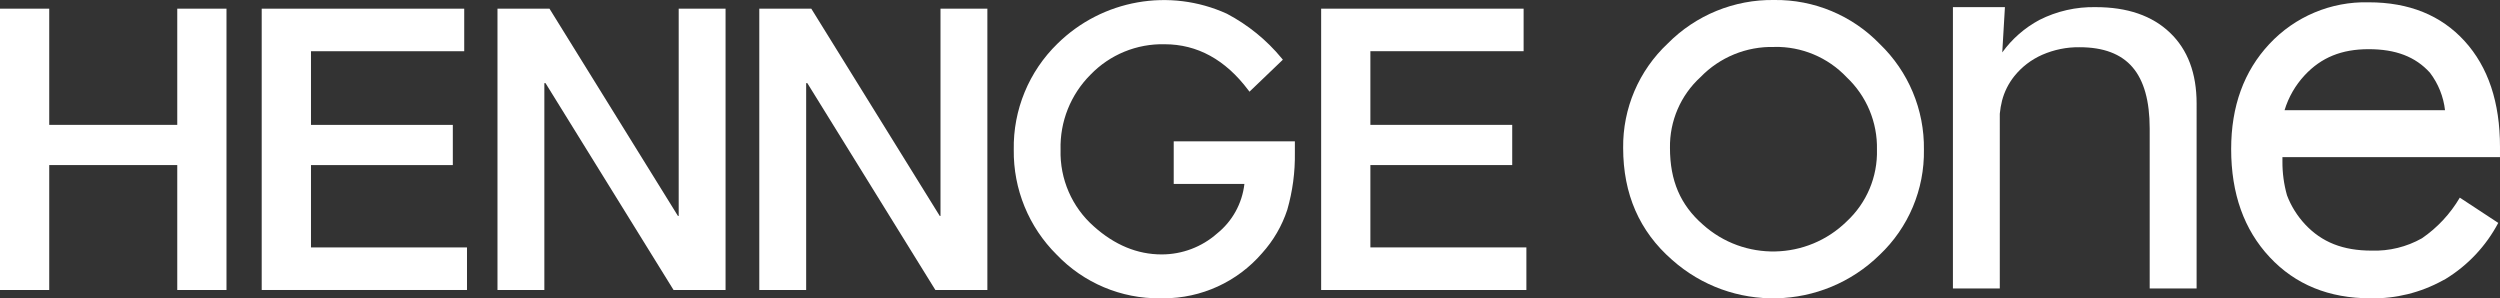
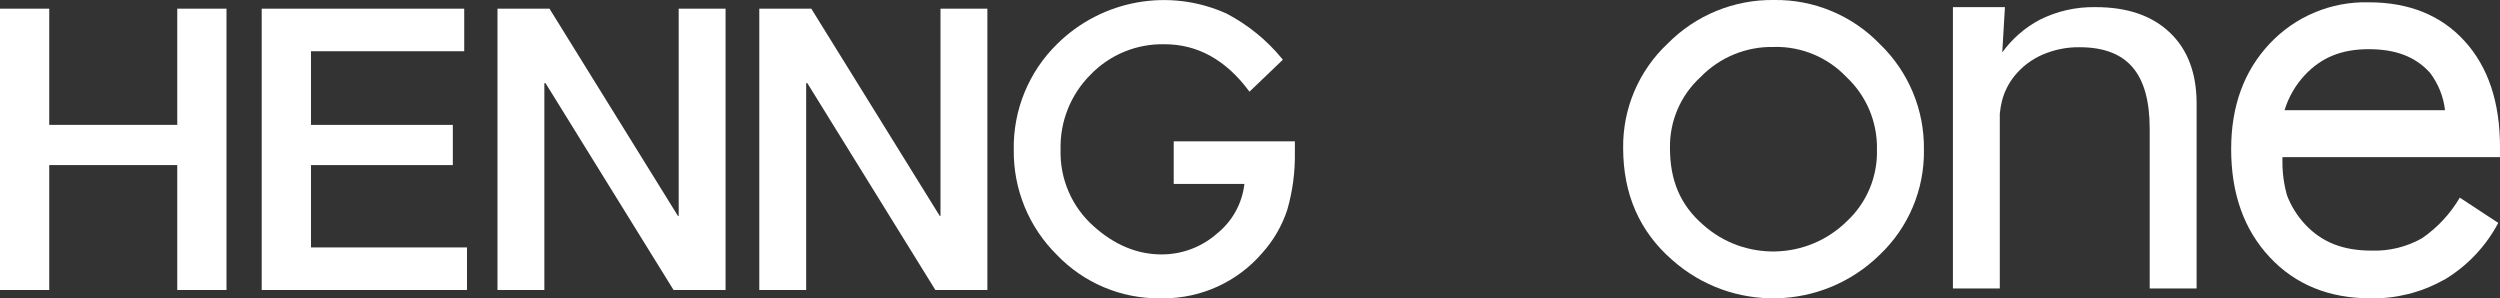
<svg xmlns="http://www.w3.org/2000/svg" id="_レイヤー_2" viewBox="0 0 487 58.12">
  <rect x="0" y="0" width="487" height="58.12" fill="#333333" stroke="none" />
  <defs>
    <style>.cls-1{fill:#fff;}</style>
  </defs>
  <g id="_レイヤー_1-2">
    <path class="cls-1" d="m0,1.69h9.59v22.64h24.94V1.69h9.59v54.8h-9.59v-24.33H9.59v24.33H0V1.69Z" />
    <path class="cls-1" d="m50.98,1.69h39.45v8.29h-29.85v14.35h27.63v7.83h-27.63v16.04h30.39v8.29h-39.99V1.69Z" />
    <path class="cls-1" d="m96.91,1.69h10.13l25.02,40.37h.15V1.69h9.13v54.8h-10.13l-24.94-40.29h-.23v40.29h-9.13V1.69Z" />
    <path class="cls-1" d="m147.91,1.69h10.13l25.02,40.37h.15V1.69h9.13v54.8h-10.13l-24.94-40.29h-.23v40.29h-9.13V1.69Z" />
-     <path class="cls-1" d="m257.35,1.69h39.45v8.29h-29.85v14.35h27.63v7.83h-27.63v16.04h30.39v8.29h-39.98V1.69Z" />
    <path class="cls-1" d="m228.64,27.54v8.29h13.77c-.43,3.8-2.35,7.28-5.34,9.67-2.97,2.62-6.8,4.06-10.75,4.06-.02,0-.04,0-.06,0-4.7,0-9.13-1.83-13.17-5.45-4.28-3.77-6.65-9.24-6.49-14.94-.15-5.47,1.96-10.75,5.83-14.62,3.77-3.91,9.01-6.06,14.44-5.93,6.36,0,11.83,3,16.27,8.9l.26.34,6.5-6.23-.22-.27c-2.95-3.58-6.59-6.53-10.69-8.69-11.15-5.07-24.26-2.75-32.99,5.83-5.57,5.42-8.66,12.9-8.52,20.67-.1,7.67,2.92,15.05,8.37,20.45,5.25,5.49,12.53,8.57,20.13,8.49.22,0,.44,0,.65,0,7.38.01,14.4-3.2,19.22-8.79,2.21-2.45,3.88-5.32,4.91-8.45,1.04-3.62,1.54-7.36,1.48-11.13v-2.21h-23.59Z" />
    <path class="cls-1" d="m345.62,9.14c5.32-.11,10.44,2.03,14.1,5.9,3.88,3.65,6.03,8.78,5.91,14.11.14,5.28-2,10.37-5.88,13.97-7.72,7.58-20.01,7.85-28.05.61-4.36-3.81-6.39-8.54-6.39-14.9-.09-5.24,2.07-10.27,5.95-13.81,3.76-3.88,8.96-6.01,14.36-5.87M345.62,0c-7.79-.12-15.29,2.95-20.76,8.49-5.61,5.26-8.76,12.63-8.67,20.33,0,8.98,3.17,16.24,9.51,21.78,11.63,10.37,29.3,9.96,40.44-.94,5.63-5.32,8.77-12.76,8.64-20.51.11-7.76-3.01-15.21-8.6-20.58C360.8,3,353.36-.1,345.62,0Z" />
    <path class="cls-1" d="m487,28.65c0-8.72-2.3-15.6-6.89-20.64-4.59-5.04-10.82-7.56-18.69-7.56-7.32-.19-14.36,2.77-19.35,8.12-4.96,5.31-7.44,12.13-7.44,20.47,0,8.68,2.5,15.7,7.5,21.05,5,5.35,11.55,8.02,19.65,8.02,4.9.1,9.74-1.1,14.04-3.46.19-.11.39-.2.58-.31,4.34-2.65,7.89-6.43,10.26-10.92l-7.49-4.92c-1.85,3.15-4.37,5.86-7.38,7.92-2.98,1.68-6.37,2.51-9.79,2.4-5.59,0-9.71-1.63-12.98-5.13-1.52-1.64-2.72-3.55-3.51-5.64-.61-2.16-.91-4.39-.89-6.63v-.81h42.38s0-1.96,0-1.96Zm-10.71-7.18h-31.26c.77-2.54,2.12-4.88,3.93-6.82,3.23-3.46,7.19-5.07,12.45-5.07s9.1,1.45,11.94,4.58c1.62,2.13,2.64,4.65,2.94,7.31h0Z" />
    <path class="cls-1" d="m422.7,6.36c-3.47-3.31-8.28-4.97-14.45-4.97-3.8-.08-7.57.77-10.97,2.49-2.86,1.53-5.34,3.7-7.24,6.33l.52-8.82h-10.13v54.8s9.13,0,9.13,0V22.15c.08-.86.23-1.71.44-2.55.45-1.73,1.26-3.34,2.37-4.74,1.45-1.82,3.33-3.25,5.46-4.19,2.3-1,4.78-1.51,7.28-1.47,4.65,0,8.08,1.3,10.31,3.9,2.23,2.6,3.34,6.58,3.34,11.94v31.15h9.14V20.17c0-5.9-1.73-10.5-5.2-13.81Z" />
  </g>
</svg>